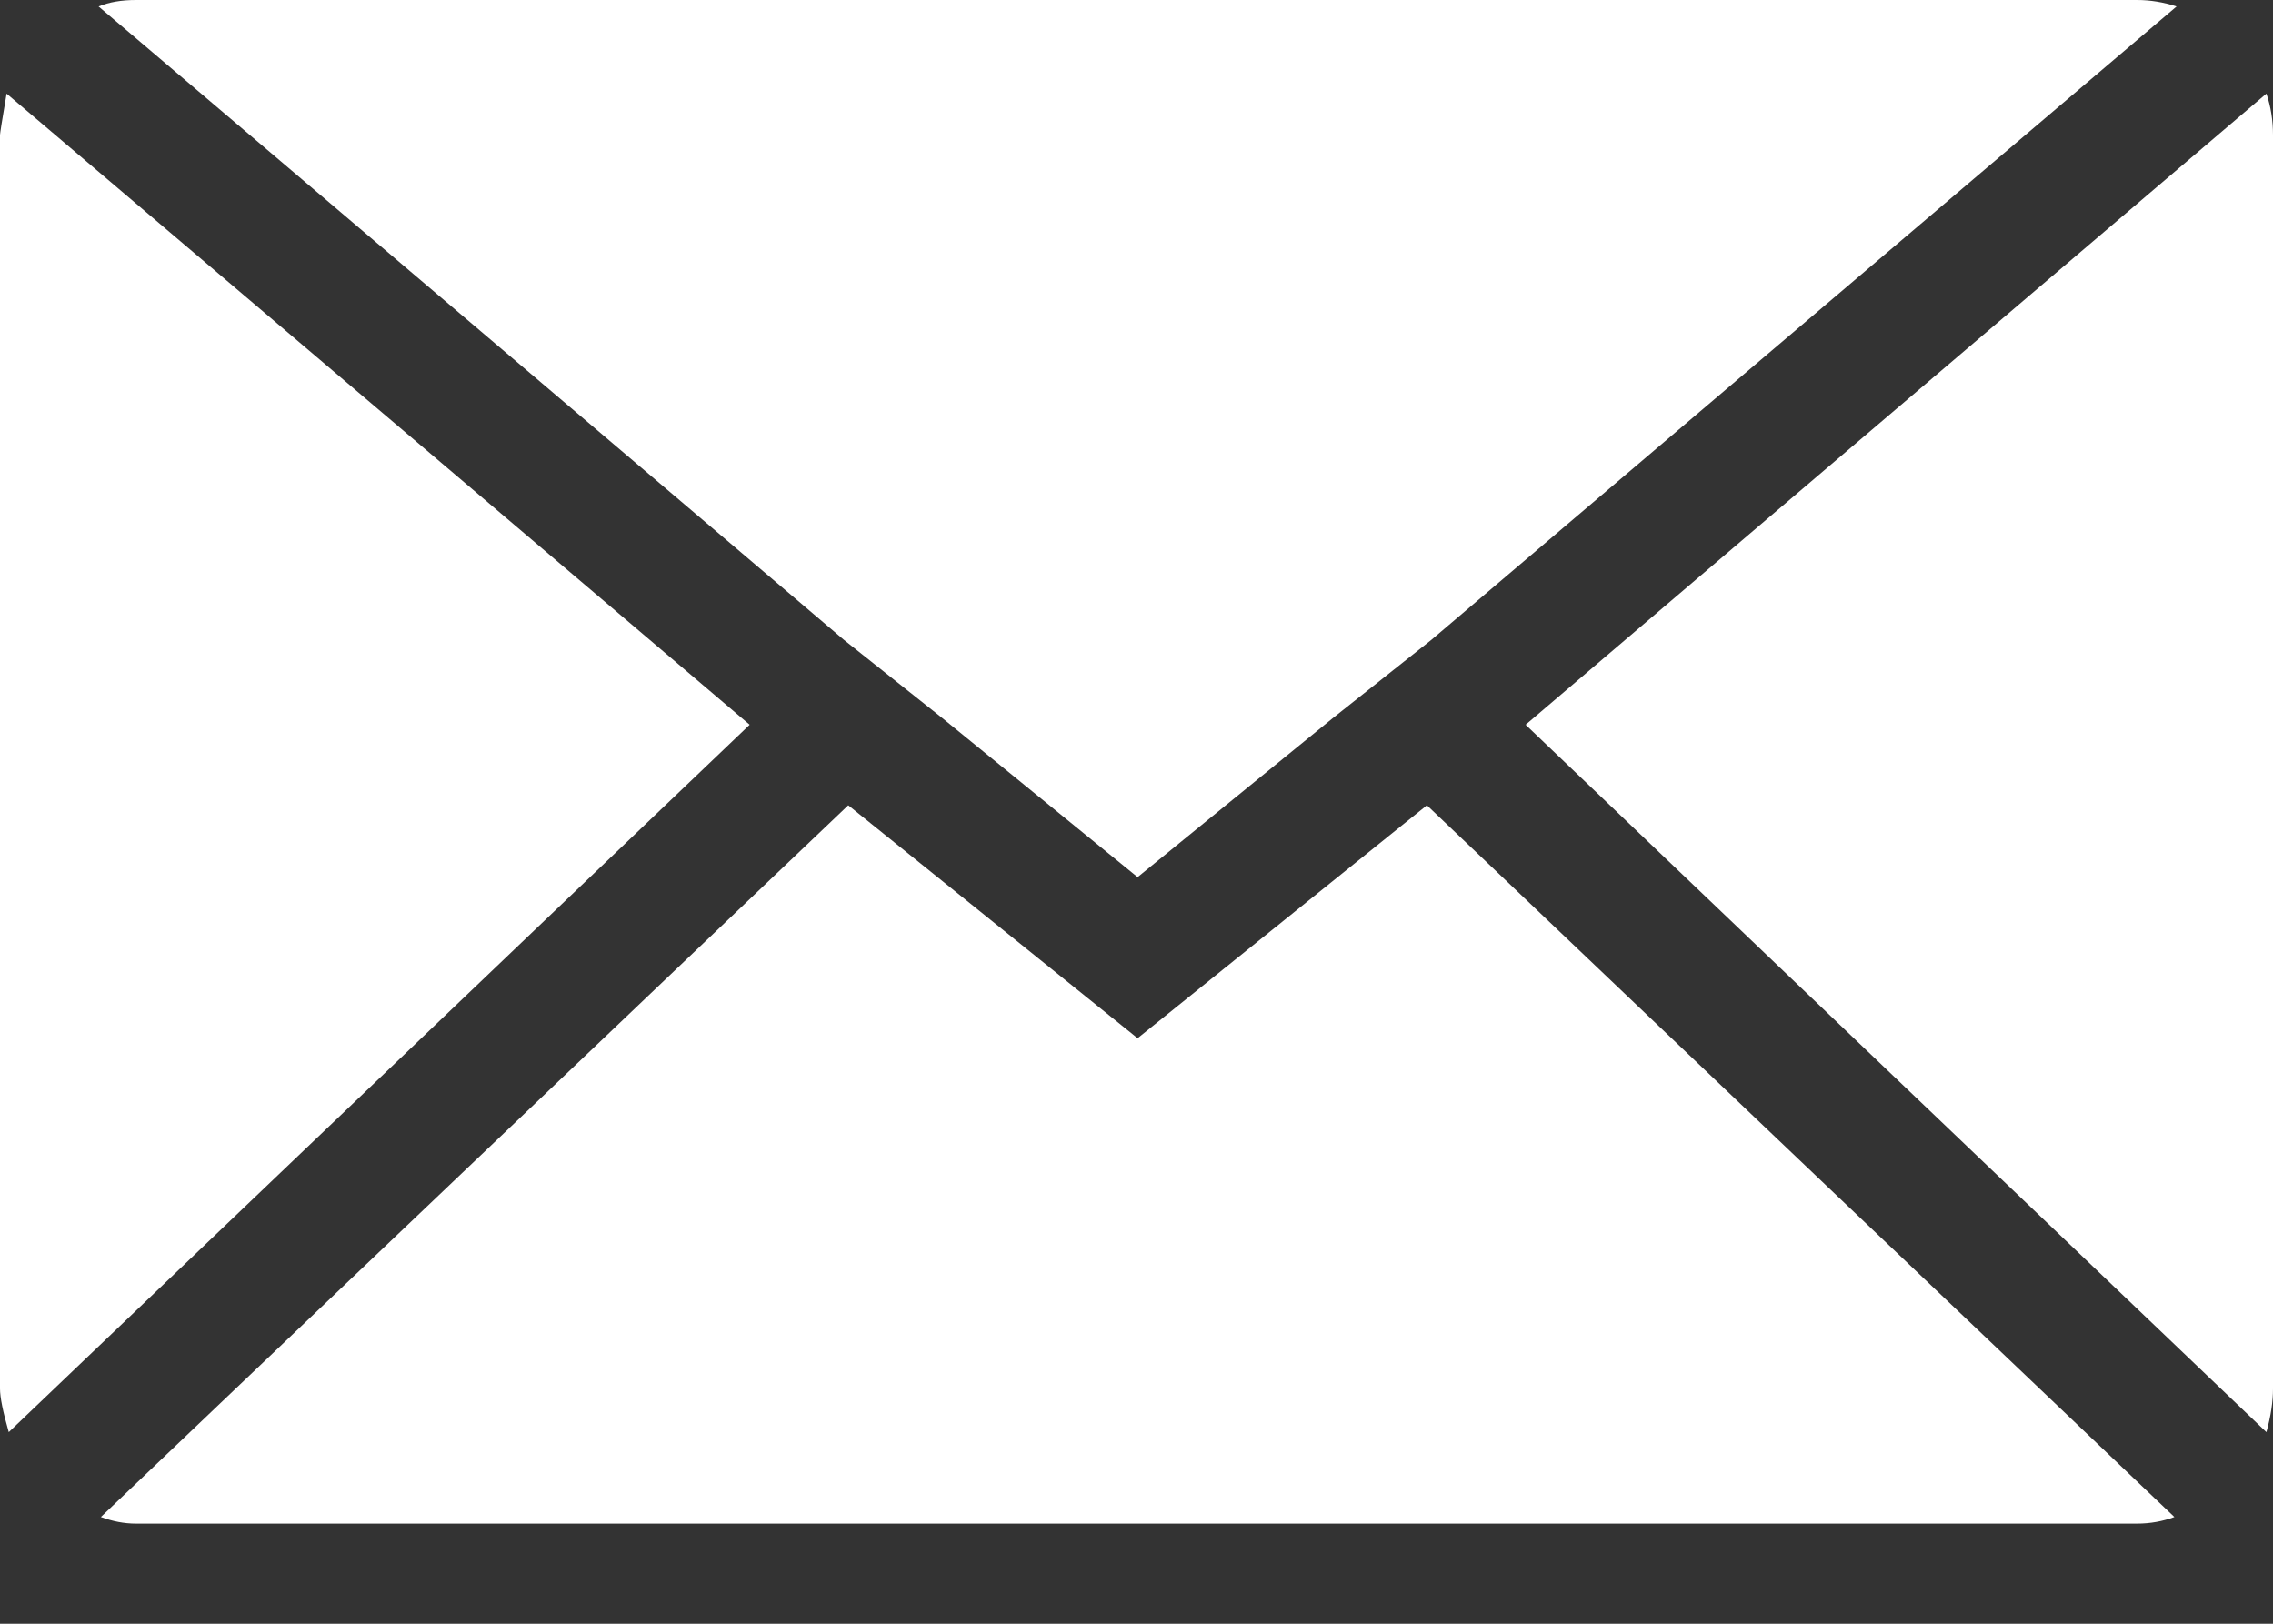
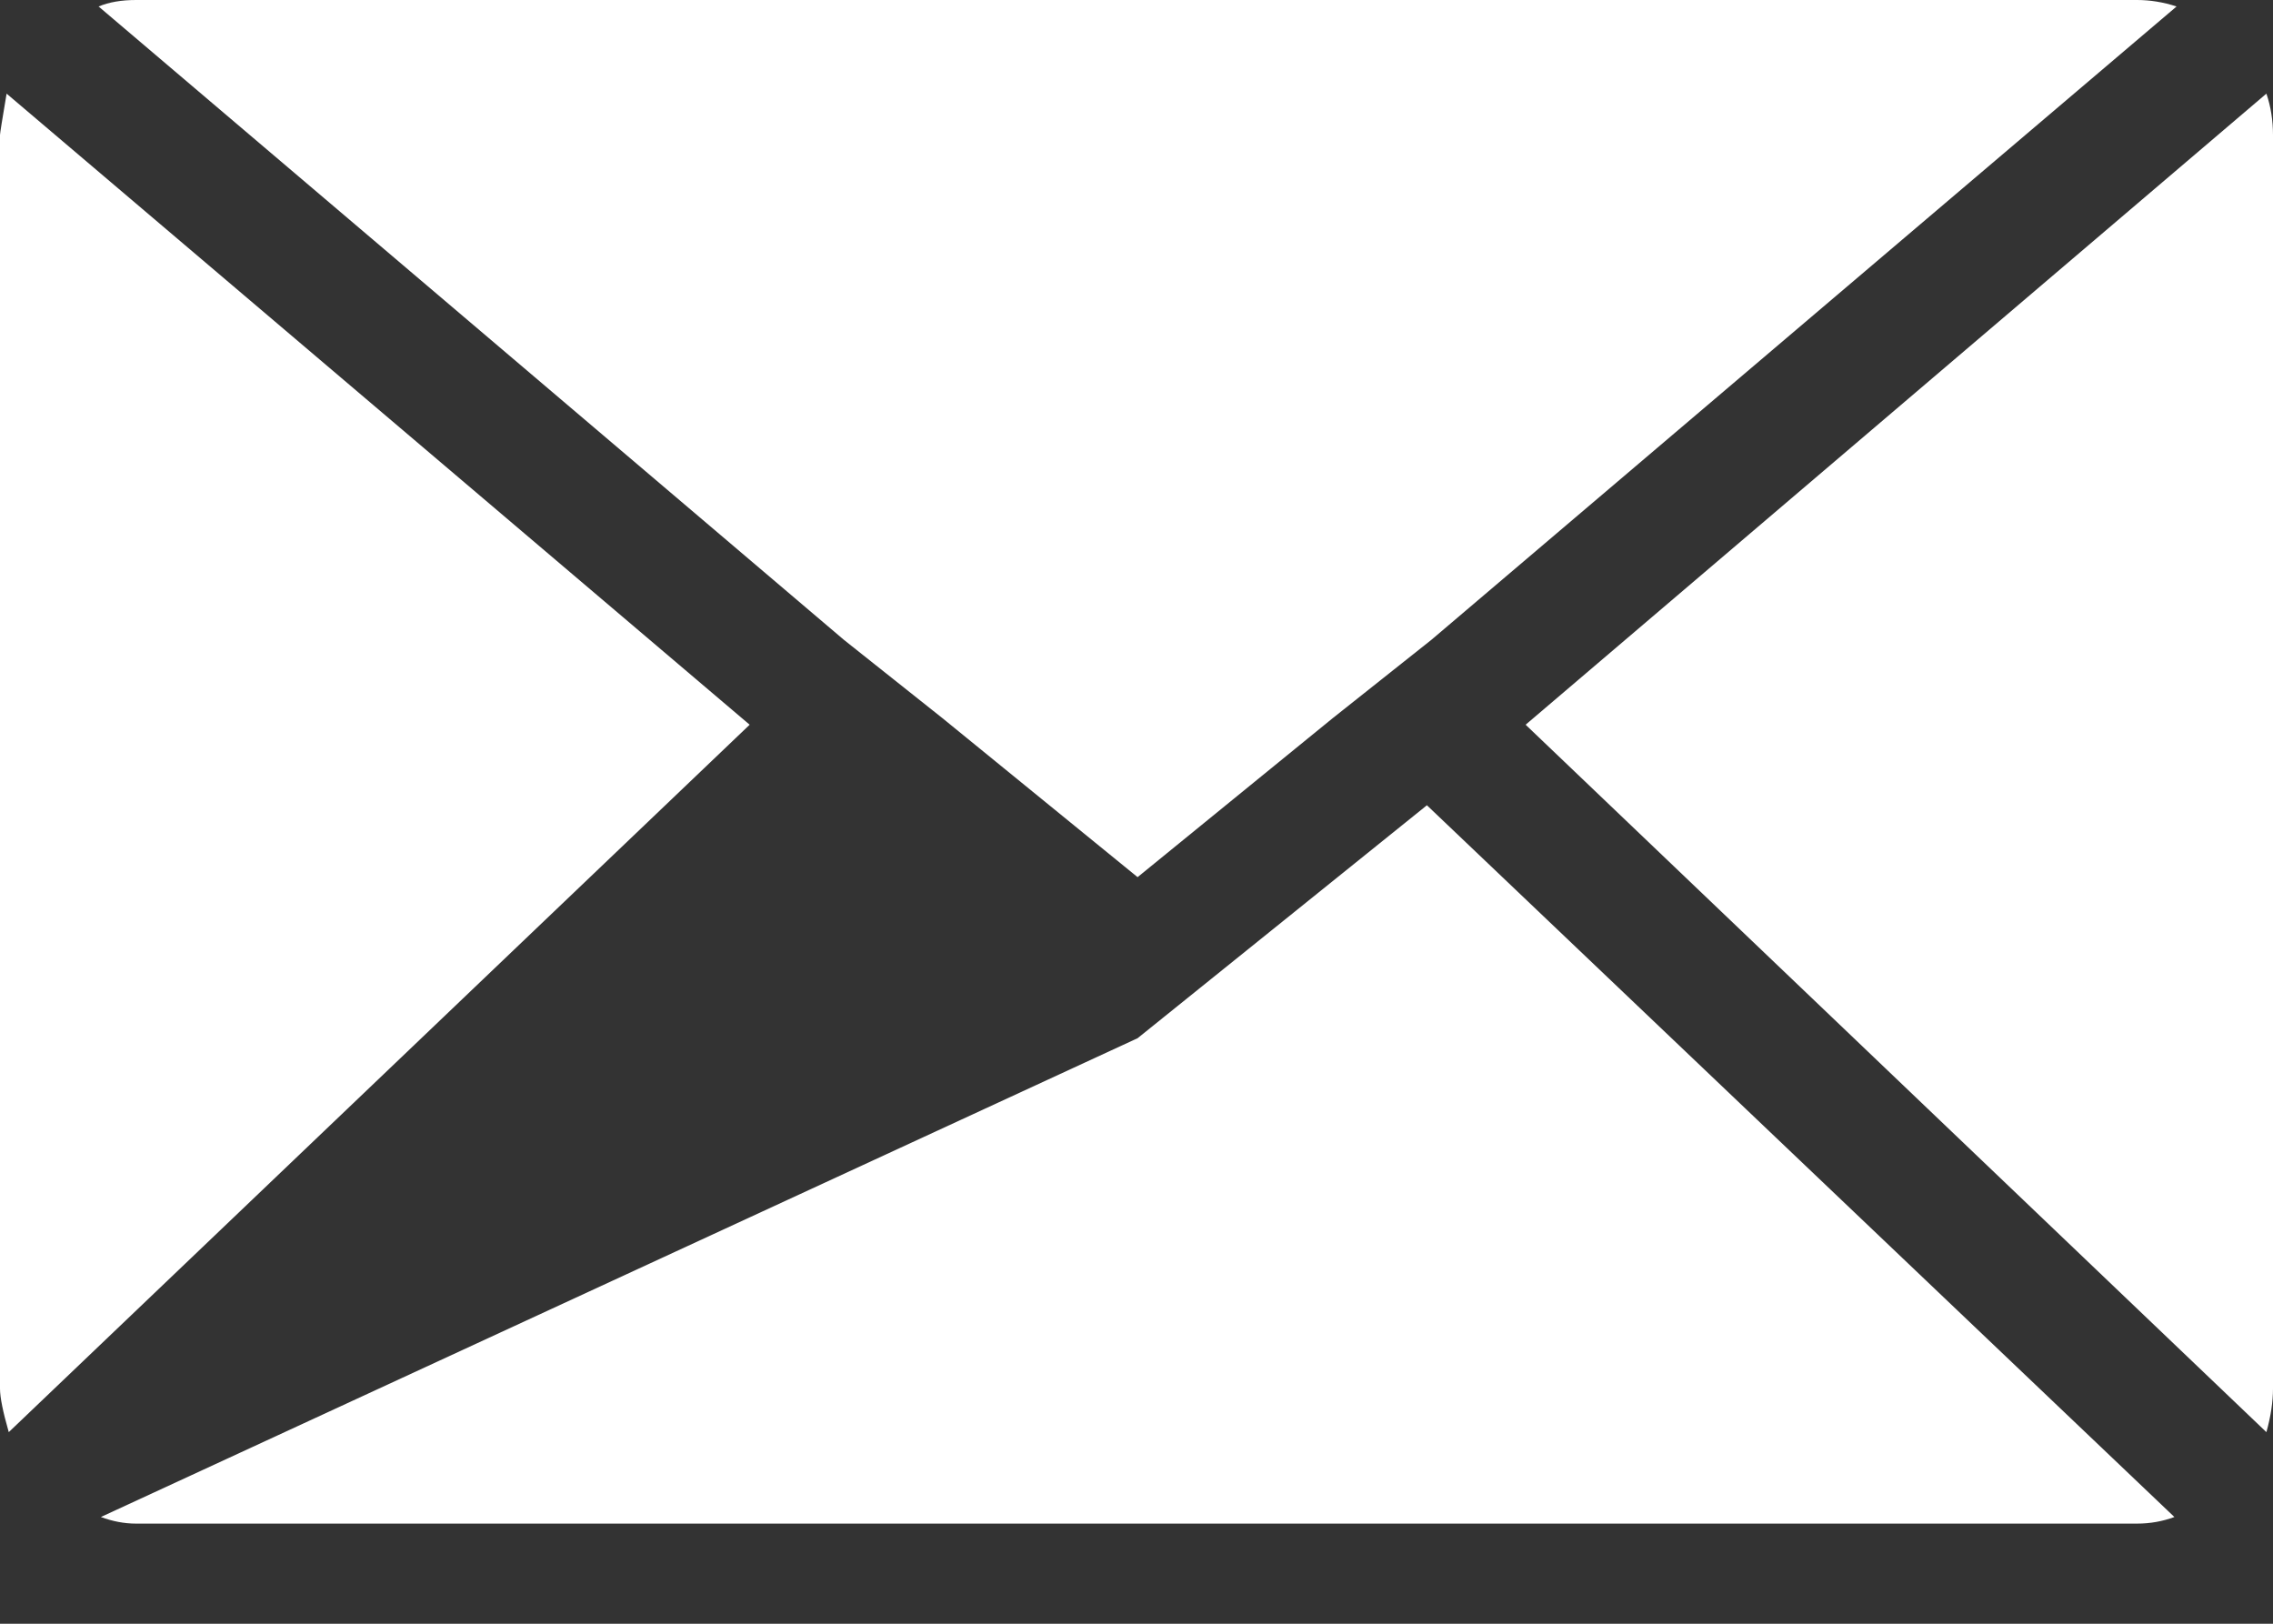
<svg xmlns="http://www.w3.org/2000/svg" xmlns:xlink="http://www.w3.org/1999/xlink" width="21" height="15" viewBox="0 0 21 15" version="1.1">
  <rect x="0" y="0" width="21" height="15" fill="#333333" stroke="none" />
  <title>email-ico</title>
  <desc>Created using Figma</desc>
  <g id="Canvas" transform="translate(-3334 270)">
    <g id="email-ico">
      <use xlink:href="#path0_fill" transform="translate(3334 -270)" fill="#FFFFFF" />
    </g>
  </g>
  <defs>
-     <path id="path0_fill" d="M 0 12.828L 0 1.247C 0 1.233 0.02 1.106 0.061 0.865L 6.926 6.695L 0.081 13.23C 0.027 13.042 0 12.908 0 12.828ZM 0.911 0.06C 1.006 0.02 1.121 0 1.256 0L 19.744 0C 19.866 0 19.988 0.02 20.109 0.06L 13.224 5.911L 12.312 6.635L 10.51 8.103L 8.708 6.635L 7.797 5.911L 0.911 0.06ZM 0.932 14.014L 7.837 7.439L 10.51 9.591L 13.183 7.439L 20.089 14.014C 19.981 14.054 19.866 14.075 19.744 14.075L 1.256 14.075C 1.148 14.075 1.04 14.054 0.932 14.014ZM 14.095 6.695L 20.939 0.865C 20.98 0.985 21 1.113 21 1.247L 21 12.828C 21 12.948 20.98 13.083 20.939 13.23L 14.095 6.695Z" />
+     <path id="path0_fill" d="M 0 12.828L 0 1.247C 0 1.233 0.02 1.106 0.061 0.865L 6.926 6.695L 0.081 13.23C 0.027 13.042 0 12.908 0 12.828ZM 0.911 0.06C 1.006 0.02 1.121 0 1.256 0L 19.744 0C 19.866 0 19.988 0.02 20.109 0.06L 13.224 5.911L 12.312 6.635L 10.51 8.103L 8.708 6.635L 7.797 5.911L 0.911 0.06ZM 0.932 14.014L 10.51 9.591L 13.183 7.439L 20.089 14.014C 19.981 14.054 19.866 14.075 19.744 14.075L 1.256 14.075C 1.148 14.075 1.04 14.054 0.932 14.014ZM 14.095 6.695L 20.939 0.865C 20.98 0.985 21 1.113 21 1.247L 21 12.828C 21 12.948 20.98 13.083 20.939 13.23L 14.095 6.695Z" />
  </defs>
</svg>